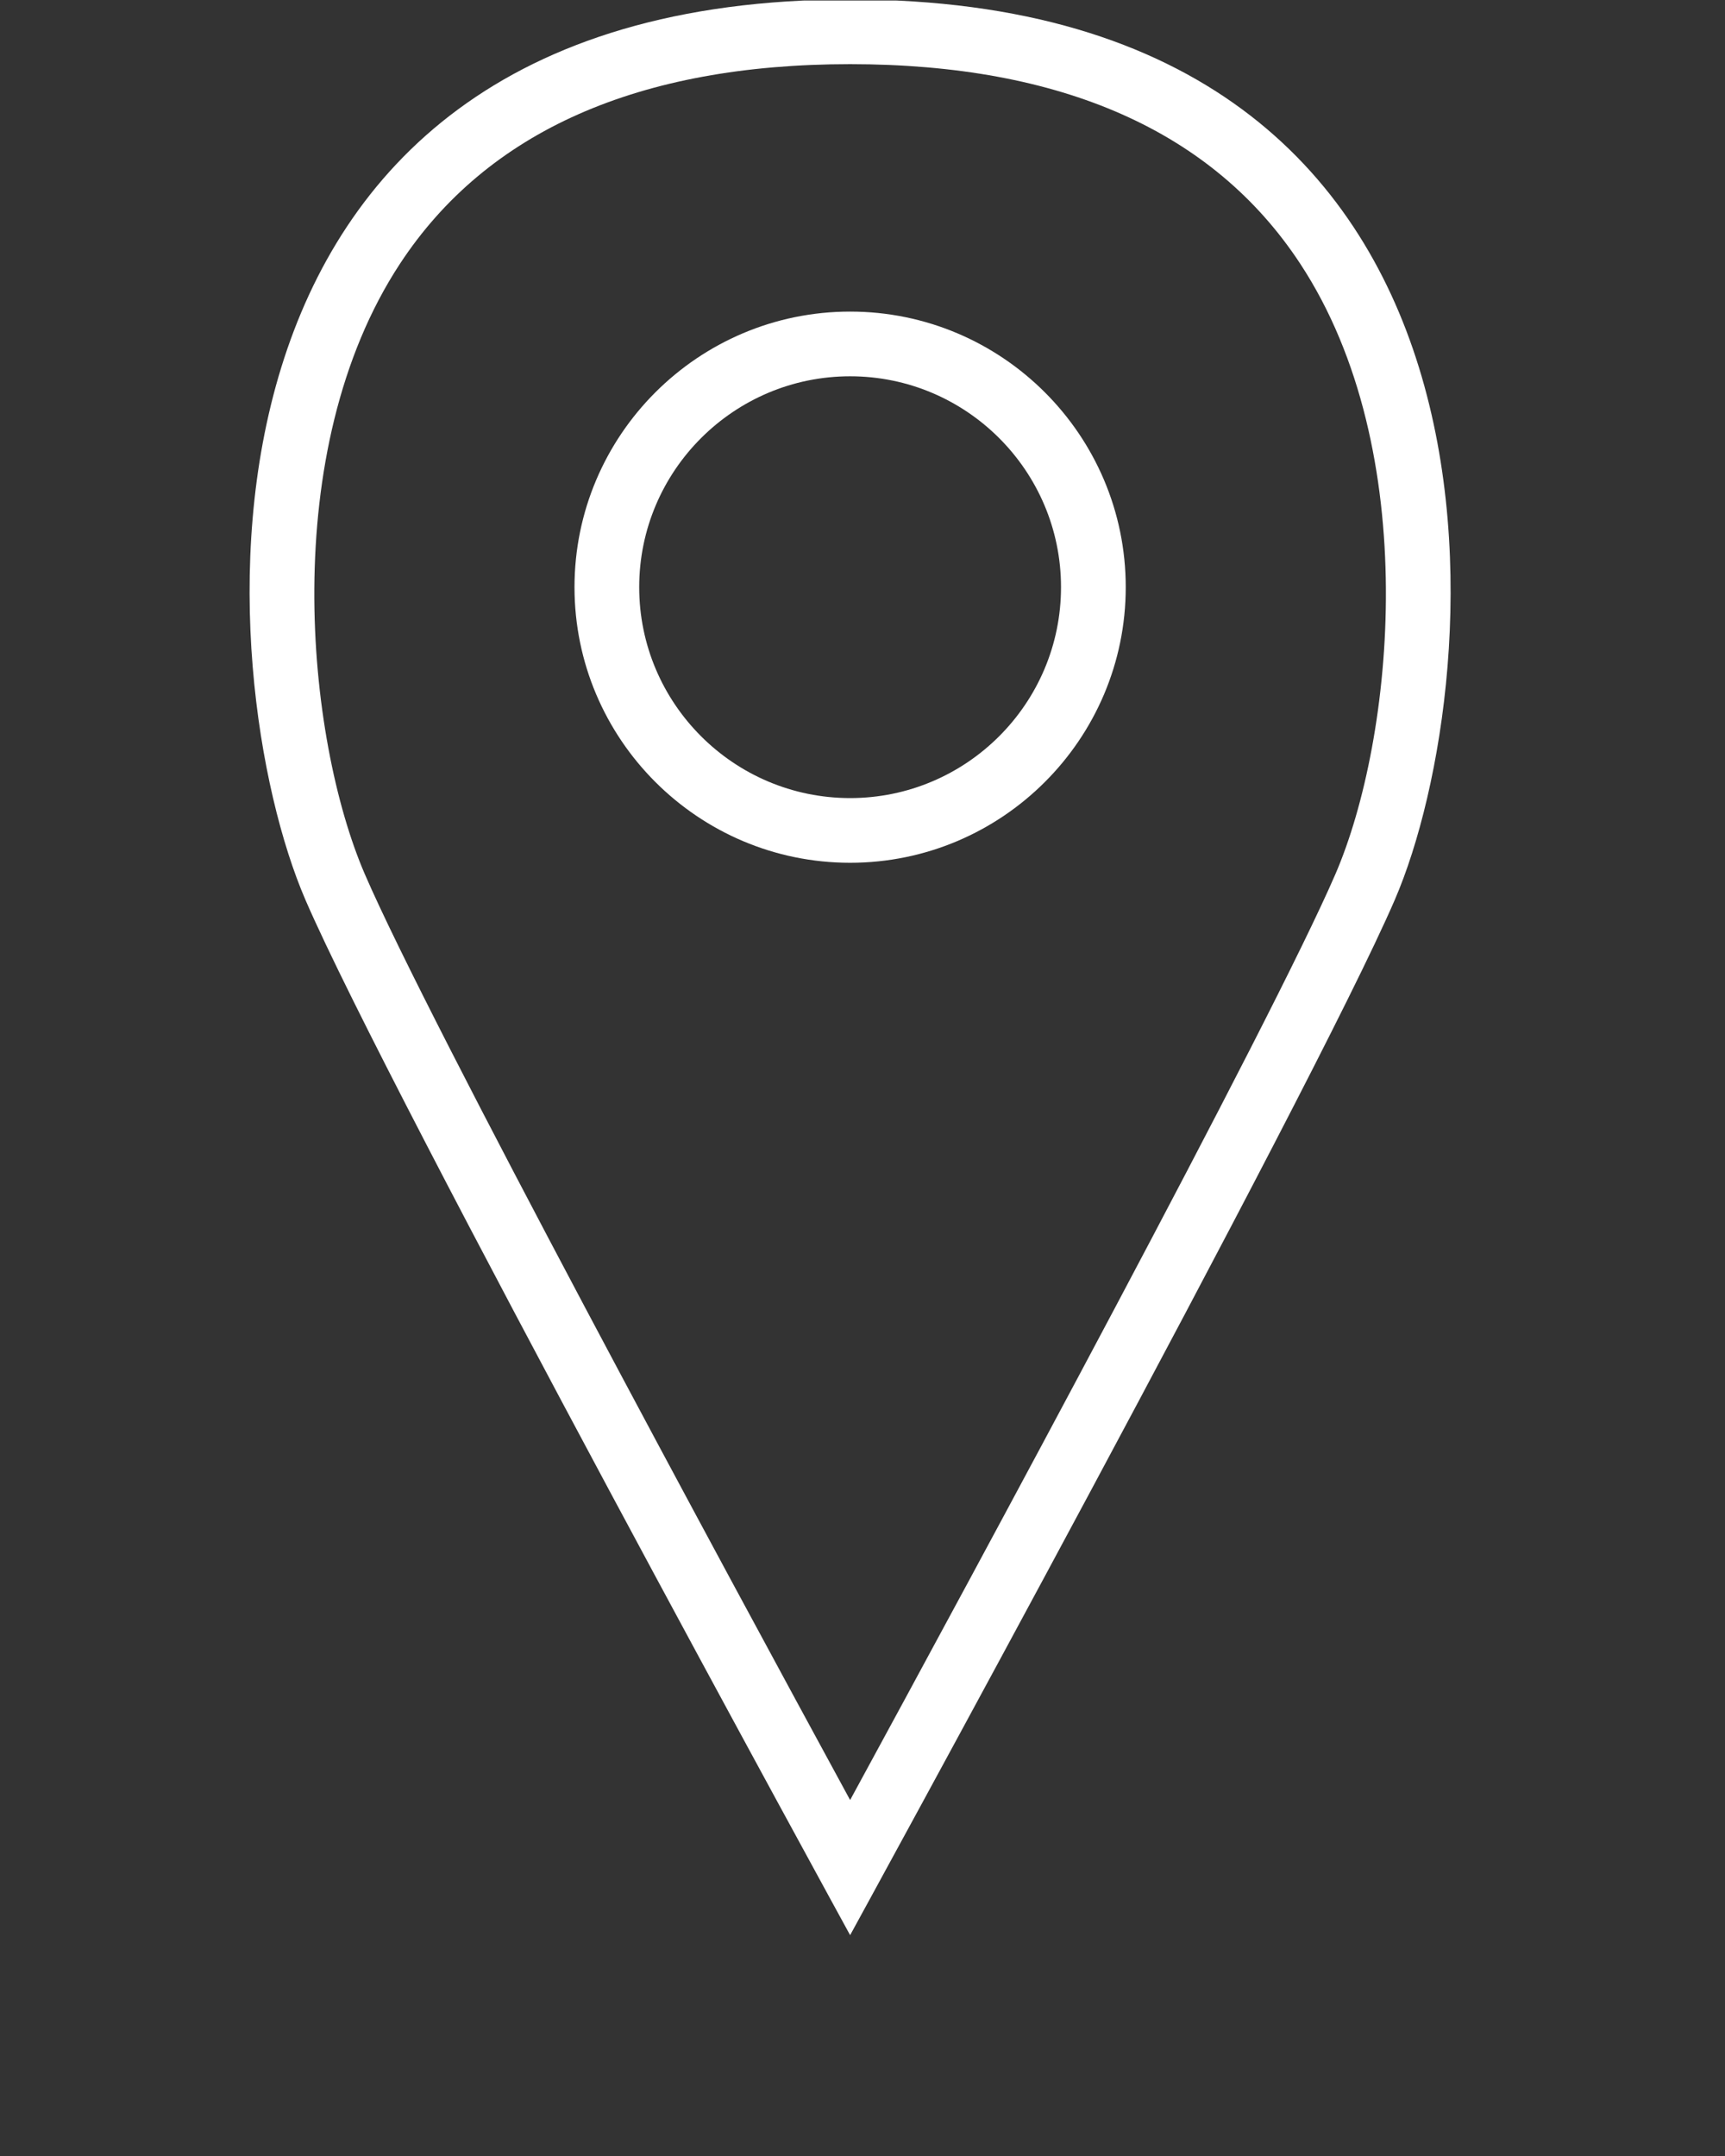
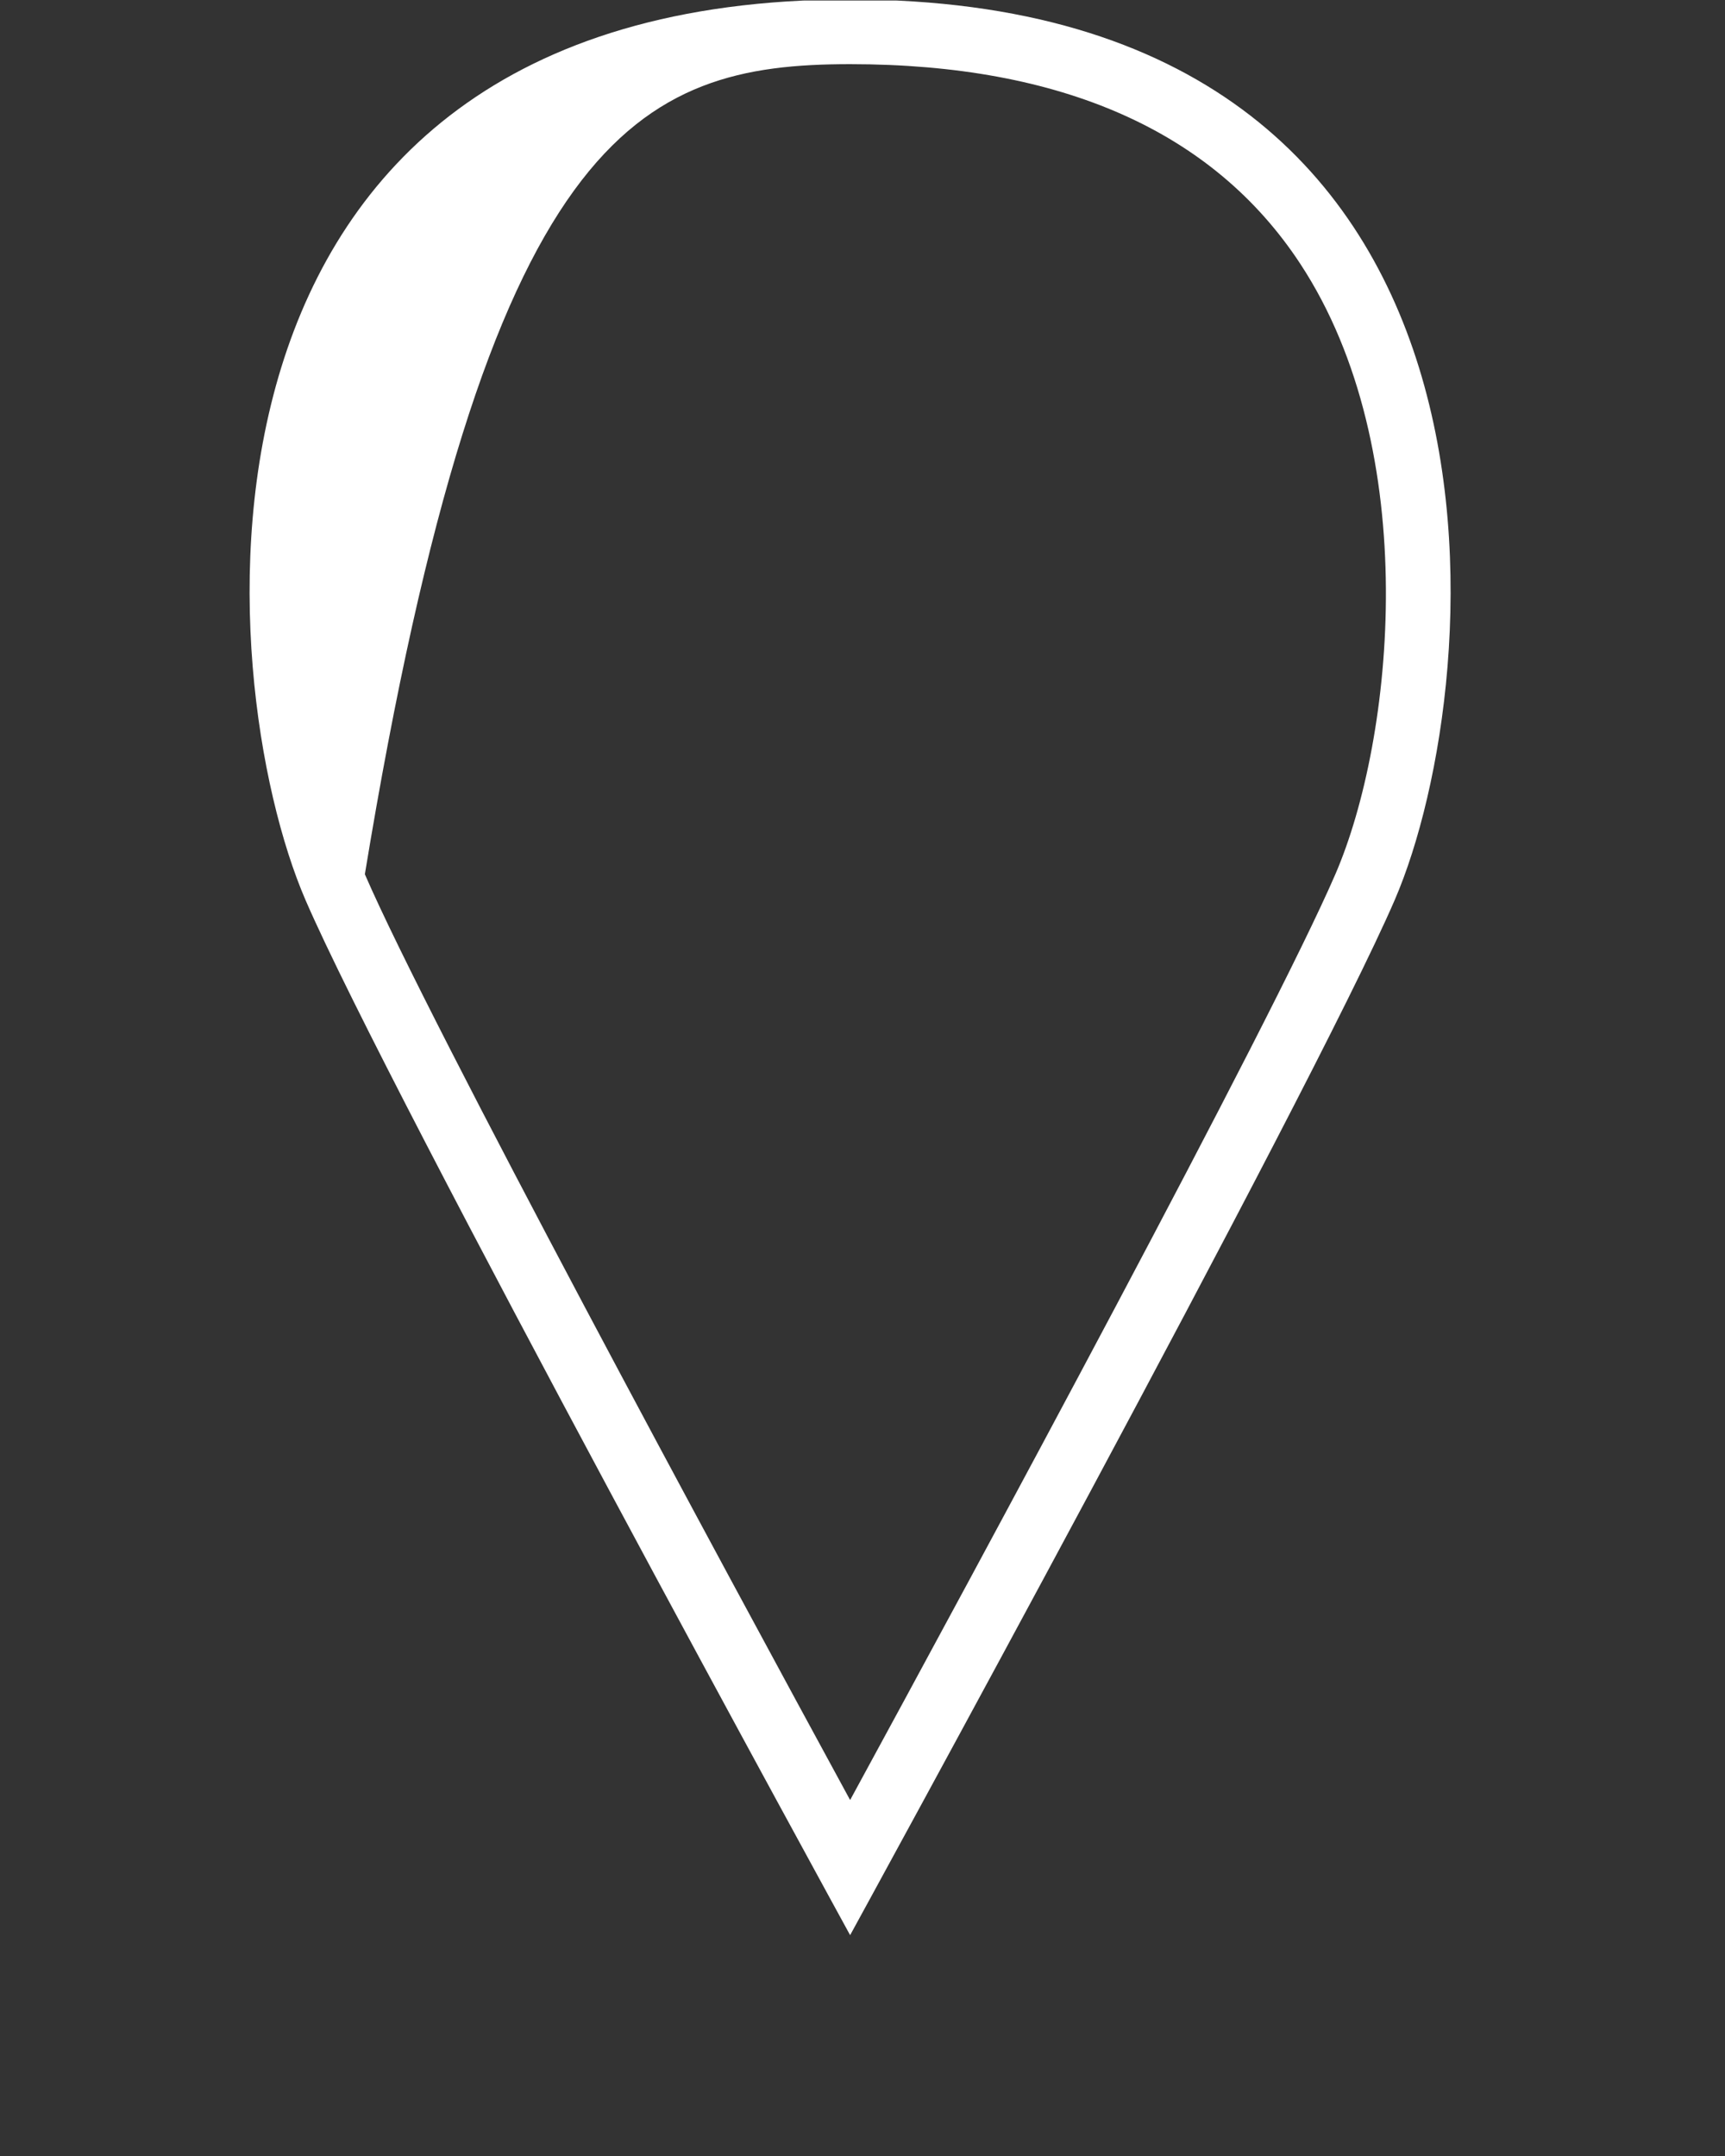
<svg xmlns="http://www.w3.org/2000/svg" width="1080" zoomAndPan="magnify" viewBox="0 0 810 1012.5" height="1350" preserveAspectRatio="xMidYMid meet" version="1.2">
  <rect x="0" y="0" width="810" height="1012.5" fill="#333333" stroke="none" />
  <defs>
    <clipPath id="d4b6ee4ebb">
      <path d="M 117 0.246 L 682 0.246 L 682 909 L 117 909 Z M 117 0.246 " />
    </clipPath>
  </defs>
  <g id="c5191e197e">
    <g clip-rule="nonzero" clip-path="url(#d4b6ee4ebb)">
-       <path style=" stroke:none;fill-rule:nonzero;fill:#ffffff;fill-opacity:1;" d="M 399.188 30.133 C 498.57 30.133 569.672 61.66 610.516 123.812 C 668.324 211.742 654.539 346.898 627.035 410.566 C 596.762 480.633 458.145 736.961 399.188 845.336 C 340.234 736.961 201.602 480.633 171.328 410.566 C 143.82 346.898 130.051 211.758 187.848 123.812 C 228.691 61.66 299.805 30.133 399.188 30.133 M 399.188 -0.246 C 72.531 -0.246 98.848 319.438 143.434 422.621 C 182.961 514.074 399.188 908.789 399.188 908.789 C 399.188 908.789 615.414 514.074 654.926 422.621 C 699.512 319.438 725.828 -0.246 399.188 -0.246 Z M 399.188 -0.246 " />
+       <path style=" stroke:none;fill-rule:nonzero;fill:#ffffff;fill-opacity:1;" d="M 399.188 30.133 C 498.57 30.133 569.672 61.66 610.516 123.812 C 668.324 211.742 654.539 346.898 627.035 410.566 C 596.762 480.633 458.145 736.961 399.188 845.336 C 340.234 736.961 201.602 480.633 171.328 410.566 C 228.691 61.66 299.805 30.133 399.188 30.133 M 399.188 -0.246 C 72.531 -0.246 98.848 319.438 143.434 422.621 C 182.961 514.074 399.188 908.789 399.188 908.789 C 399.188 908.789 615.414 514.074 654.926 422.621 C 699.512 319.438 725.828 -0.246 399.188 -0.246 Z M 399.188 -0.246 " />
    </g>
-     <path style=" stroke:none;fill-rule:nonzero;fill:#ffffff;fill-opacity:1;" d="M 399.188 405.176 C 327.824 405.176 269.766 347.117 269.766 275.75 C 269.766 204.387 327.824 146.328 399.188 146.328 C 470.551 146.328 528.609 204.387 528.609 275.75 C 528.609 347.117 470.551 405.176 399.188 405.176 Z M 399.188 176.711 C 344.574 176.711 300.145 221.141 300.145 275.75 C 300.145 330.363 344.574 374.793 399.188 374.793 C 453.801 374.793 498.215 330.363 498.215 275.75 C 498.215 221.141 453.801 176.711 399.188 176.711 Z M 399.188 176.711 " />
  </g>
</svg>